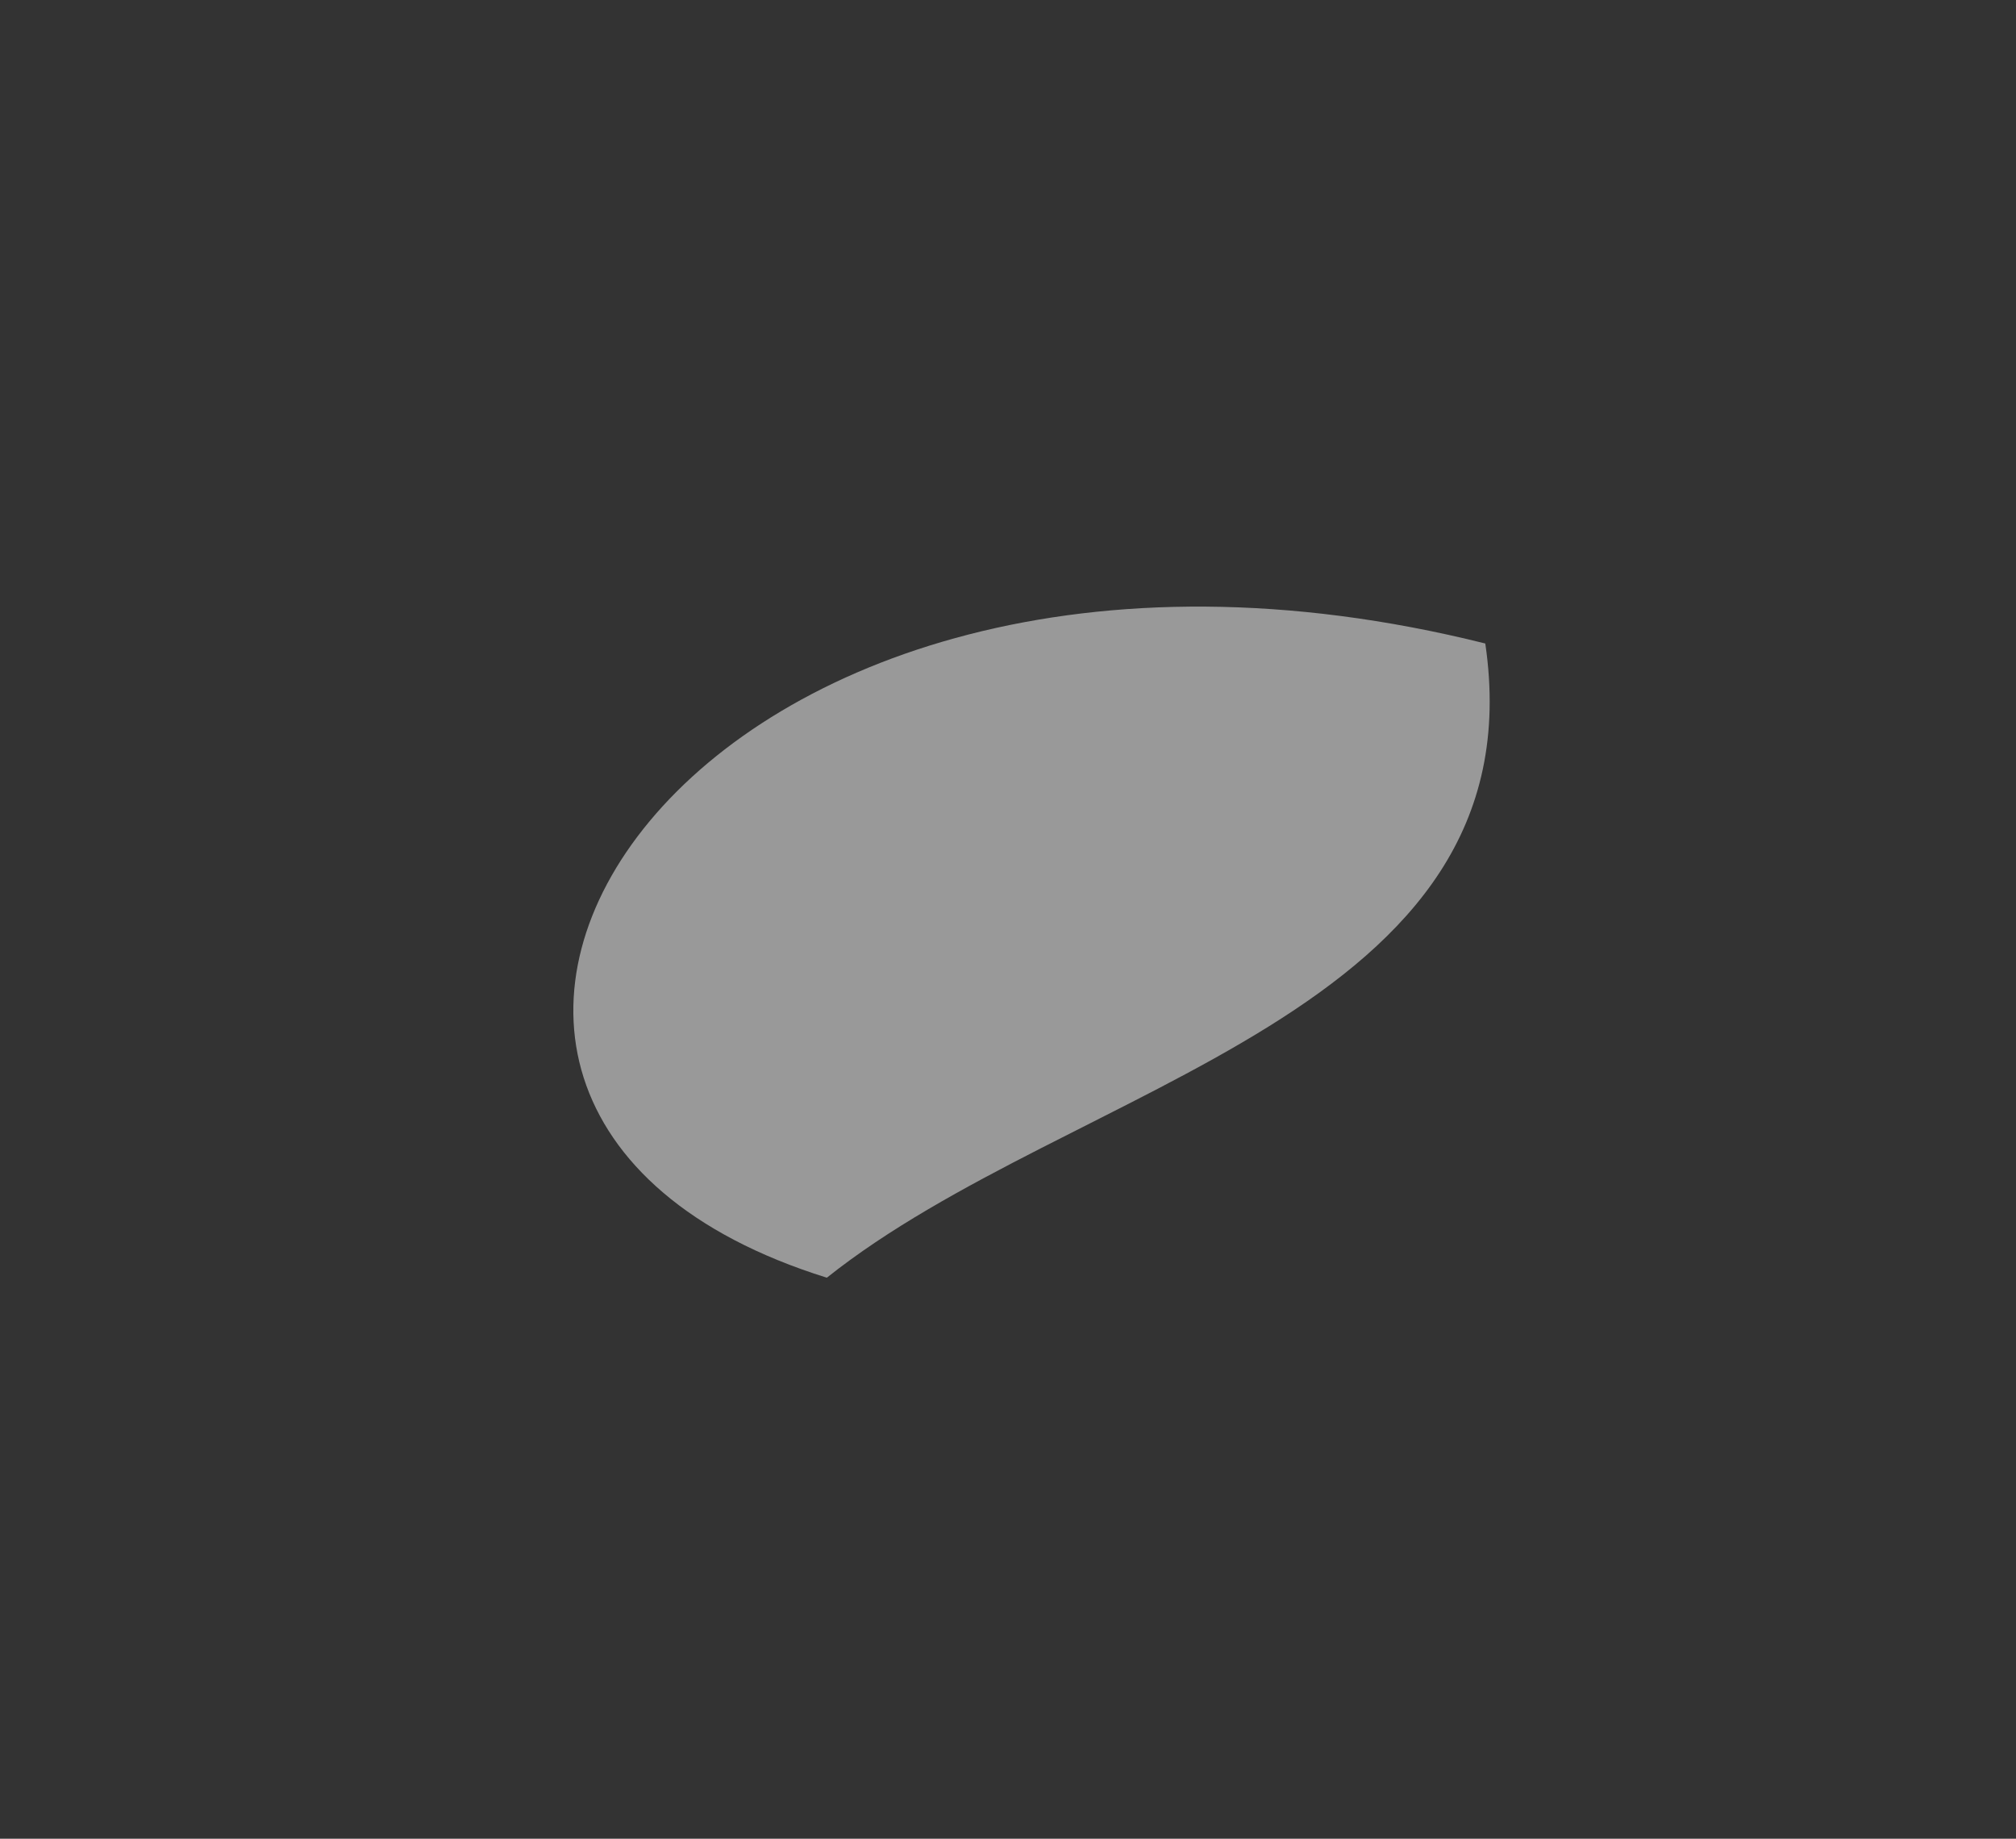
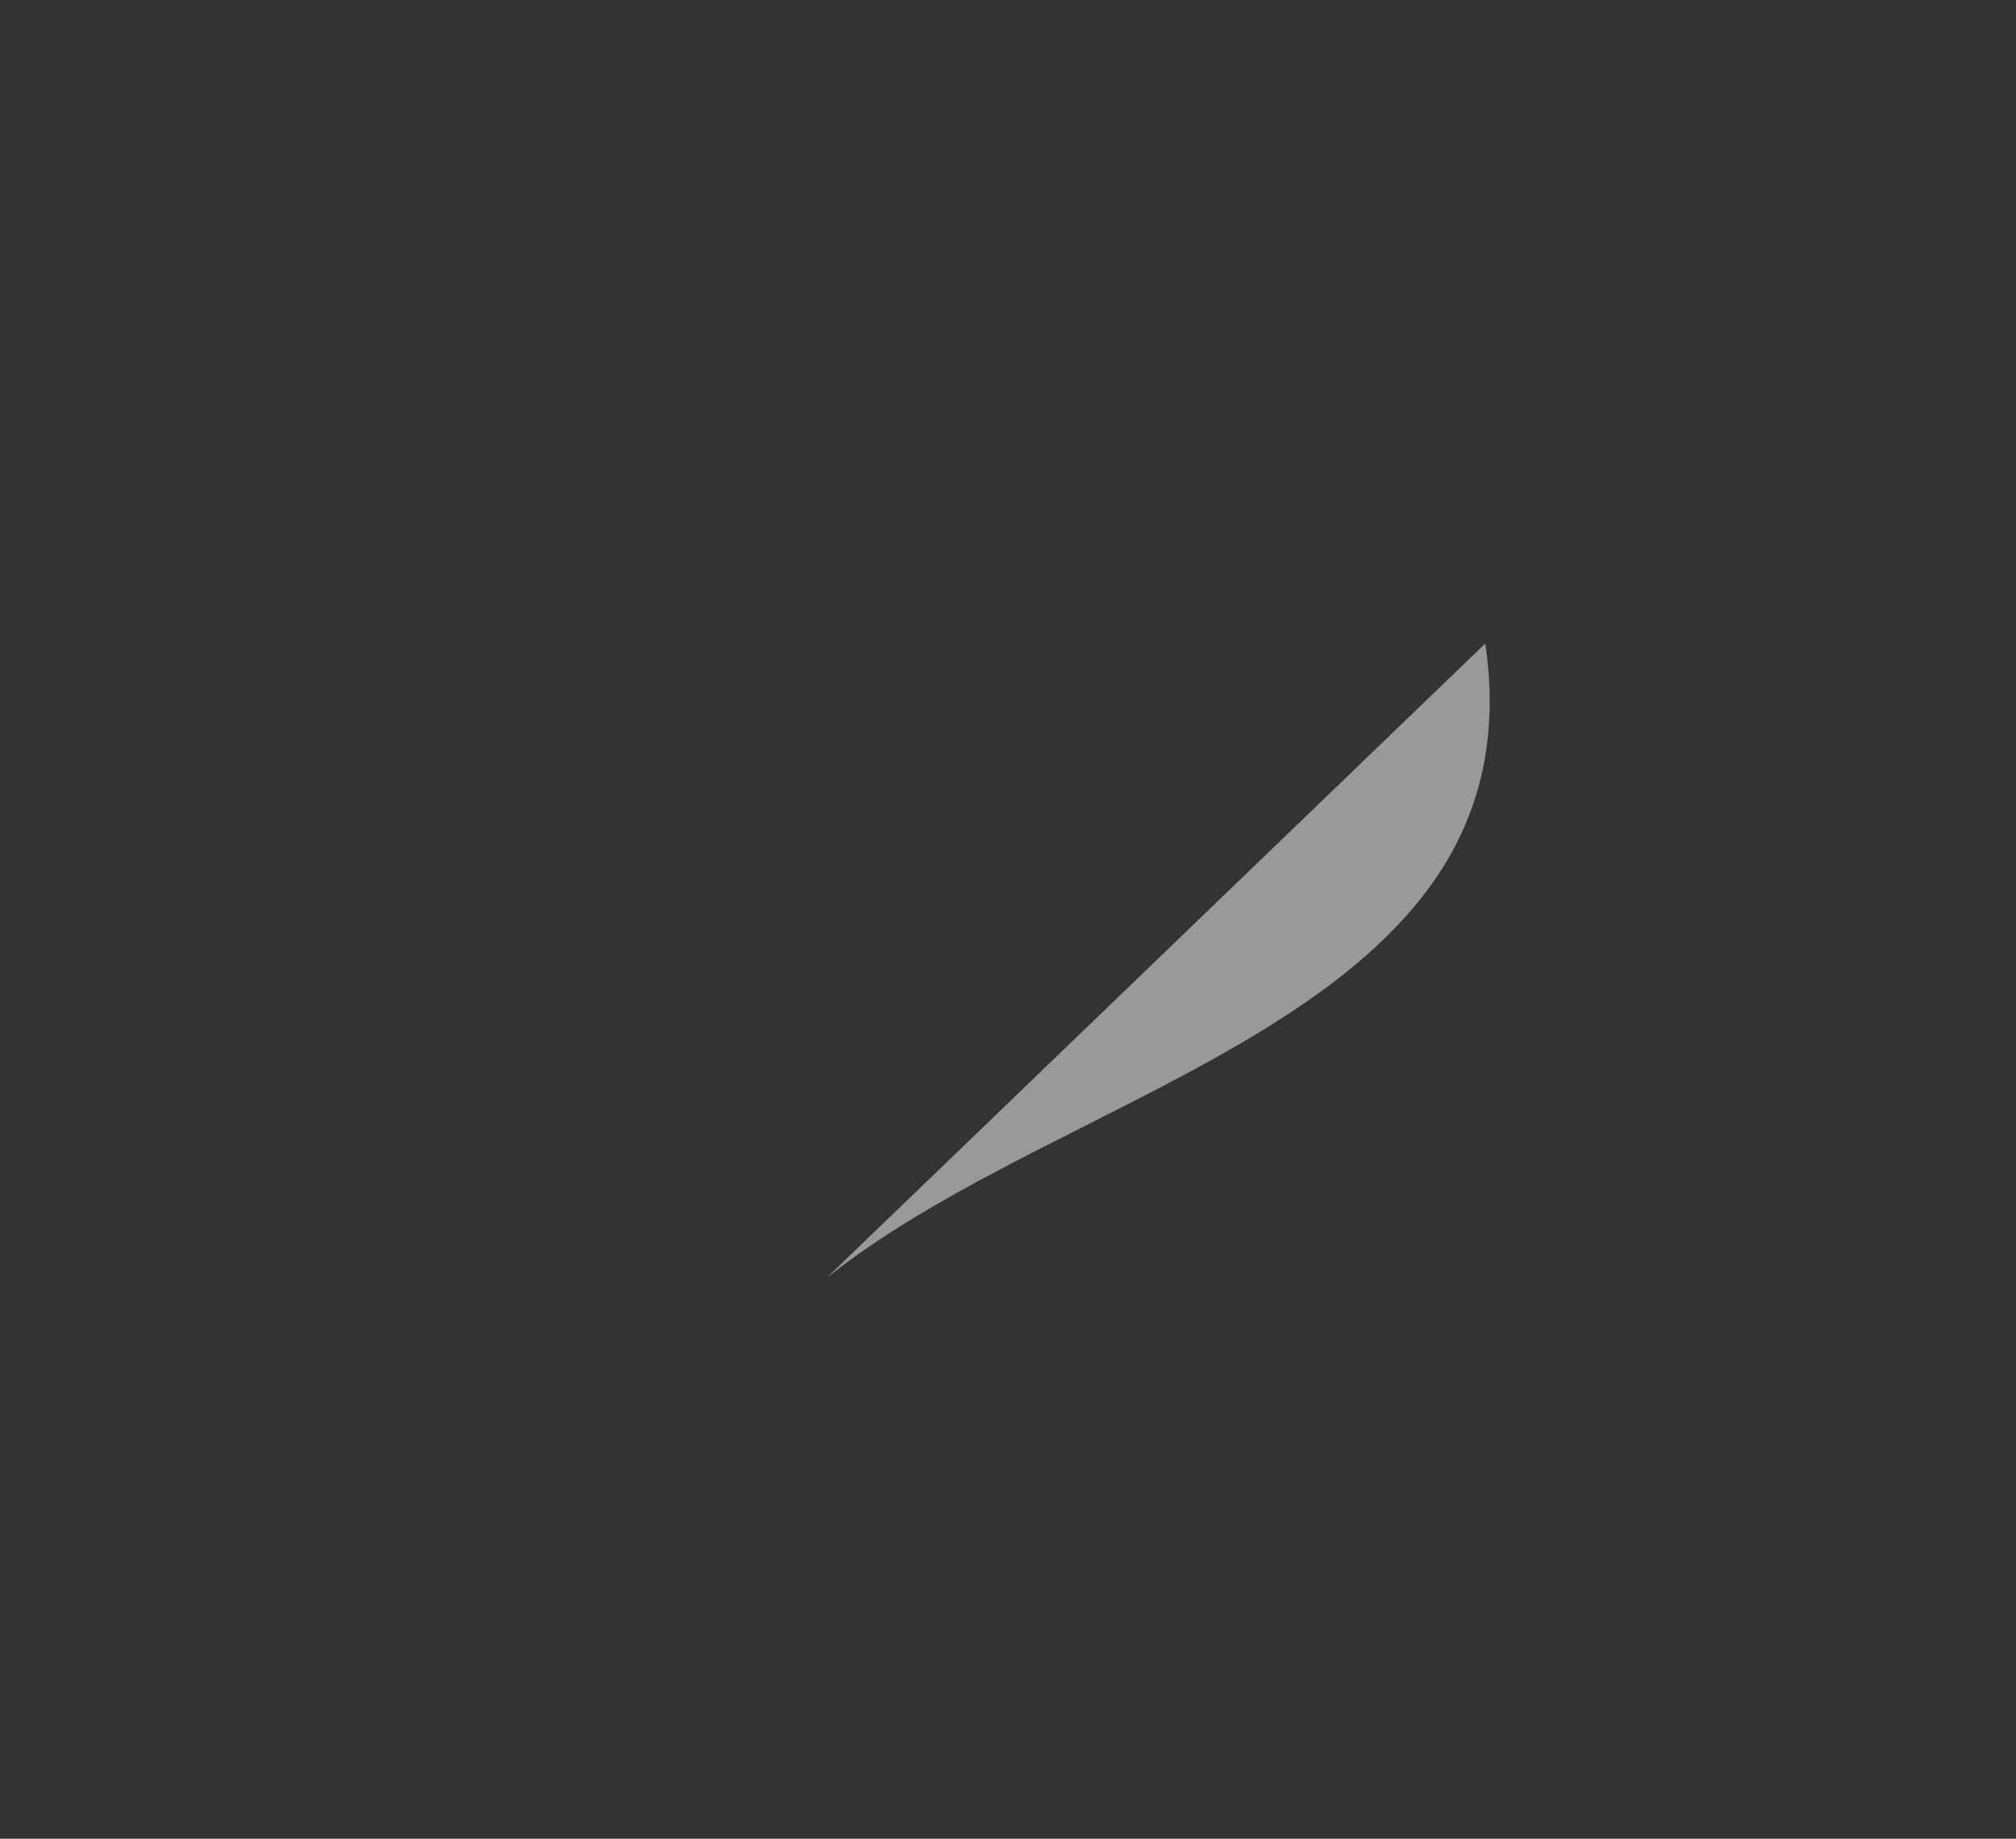
<svg xmlns="http://www.w3.org/2000/svg" id="Layer_1" data-name="Layer 1" viewBox="0 0 17.36 15.83">
  <rect x="0" y="0" width="17.36" height="15.83" fill="#333333" stroke="none" />
  <defs>
    <style>.cls-1{fill:#fff;opacity:0.5;}</style>
  </defs>
-   <path class="cls-1" d="M7.12,11c2.12-1.69,6.14-2.26,5.67-5.46C5.94,3.83,2.34,9.51,7.12,11Z" />
+   <path class="cls-1" d="M7.12,11c2.12-1.69,6.14-2.26,5.67-5.46Z" />
</svg>